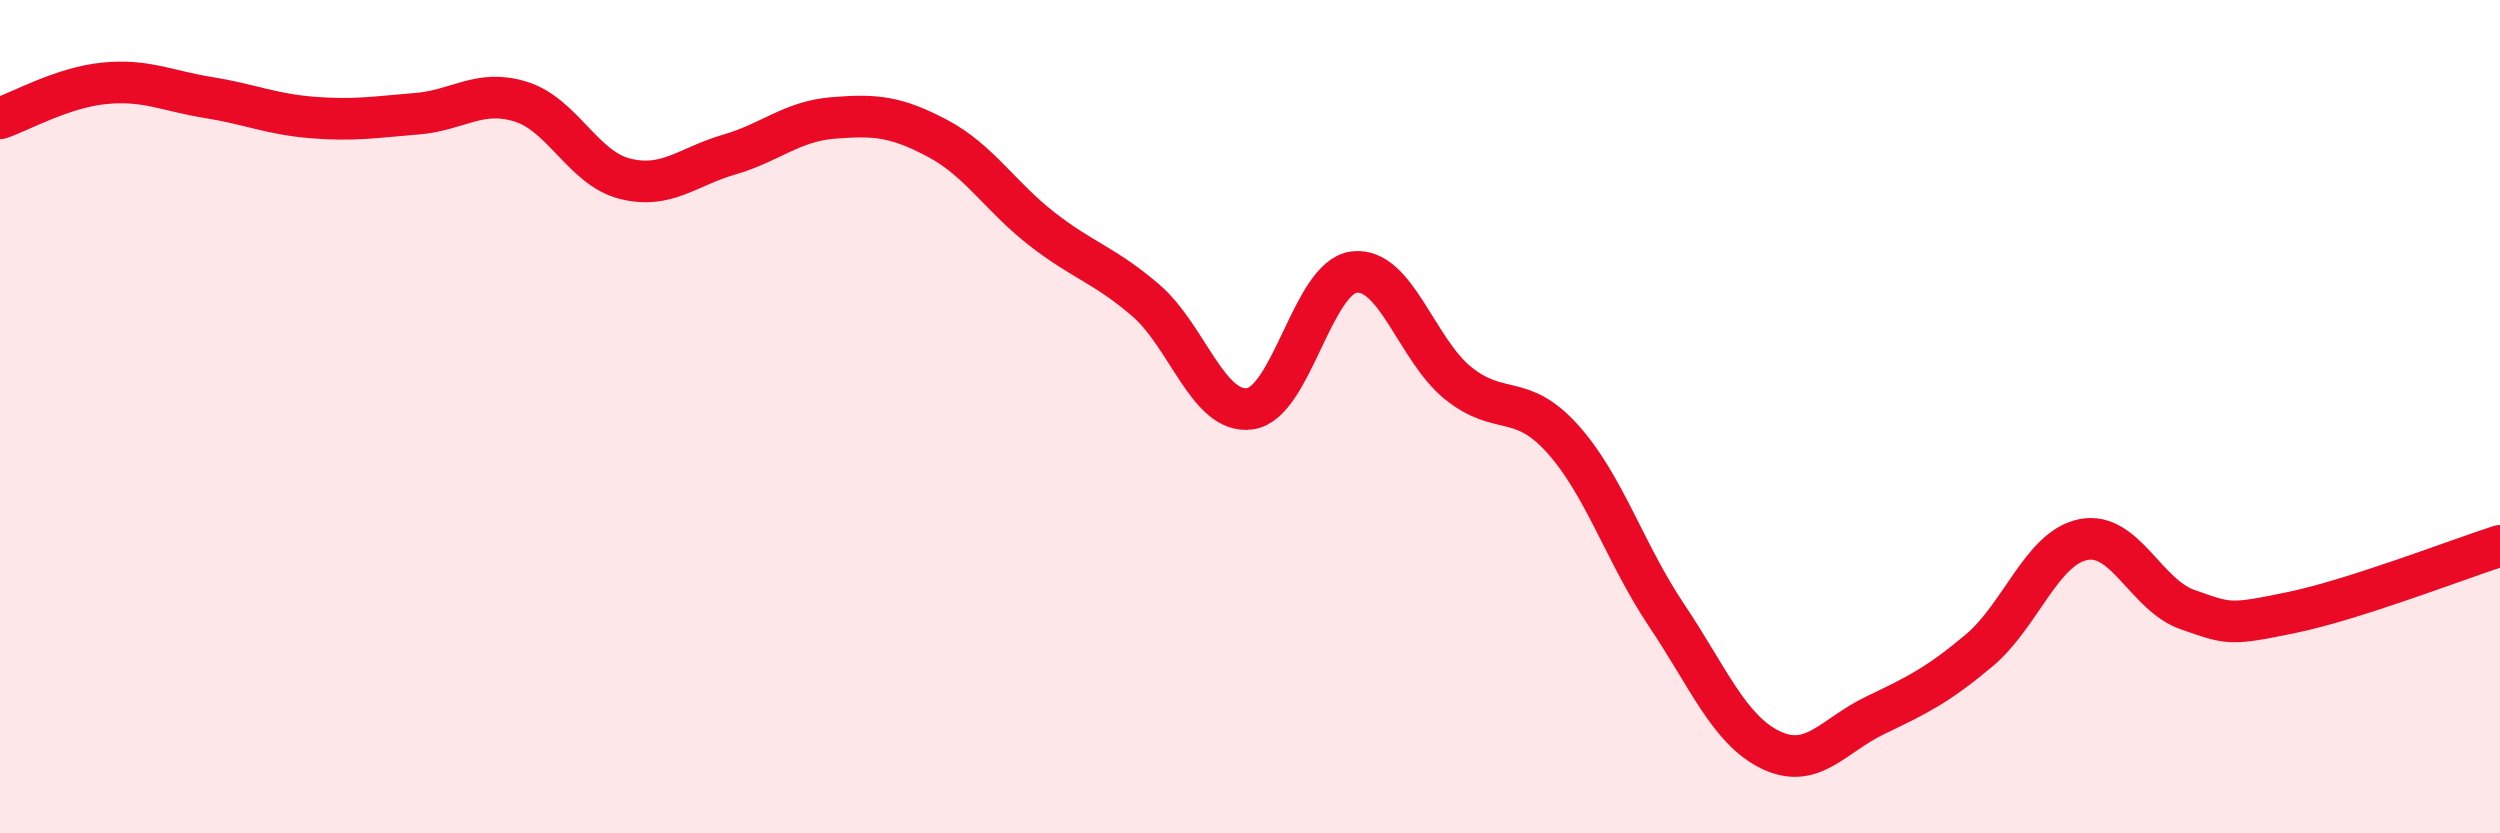
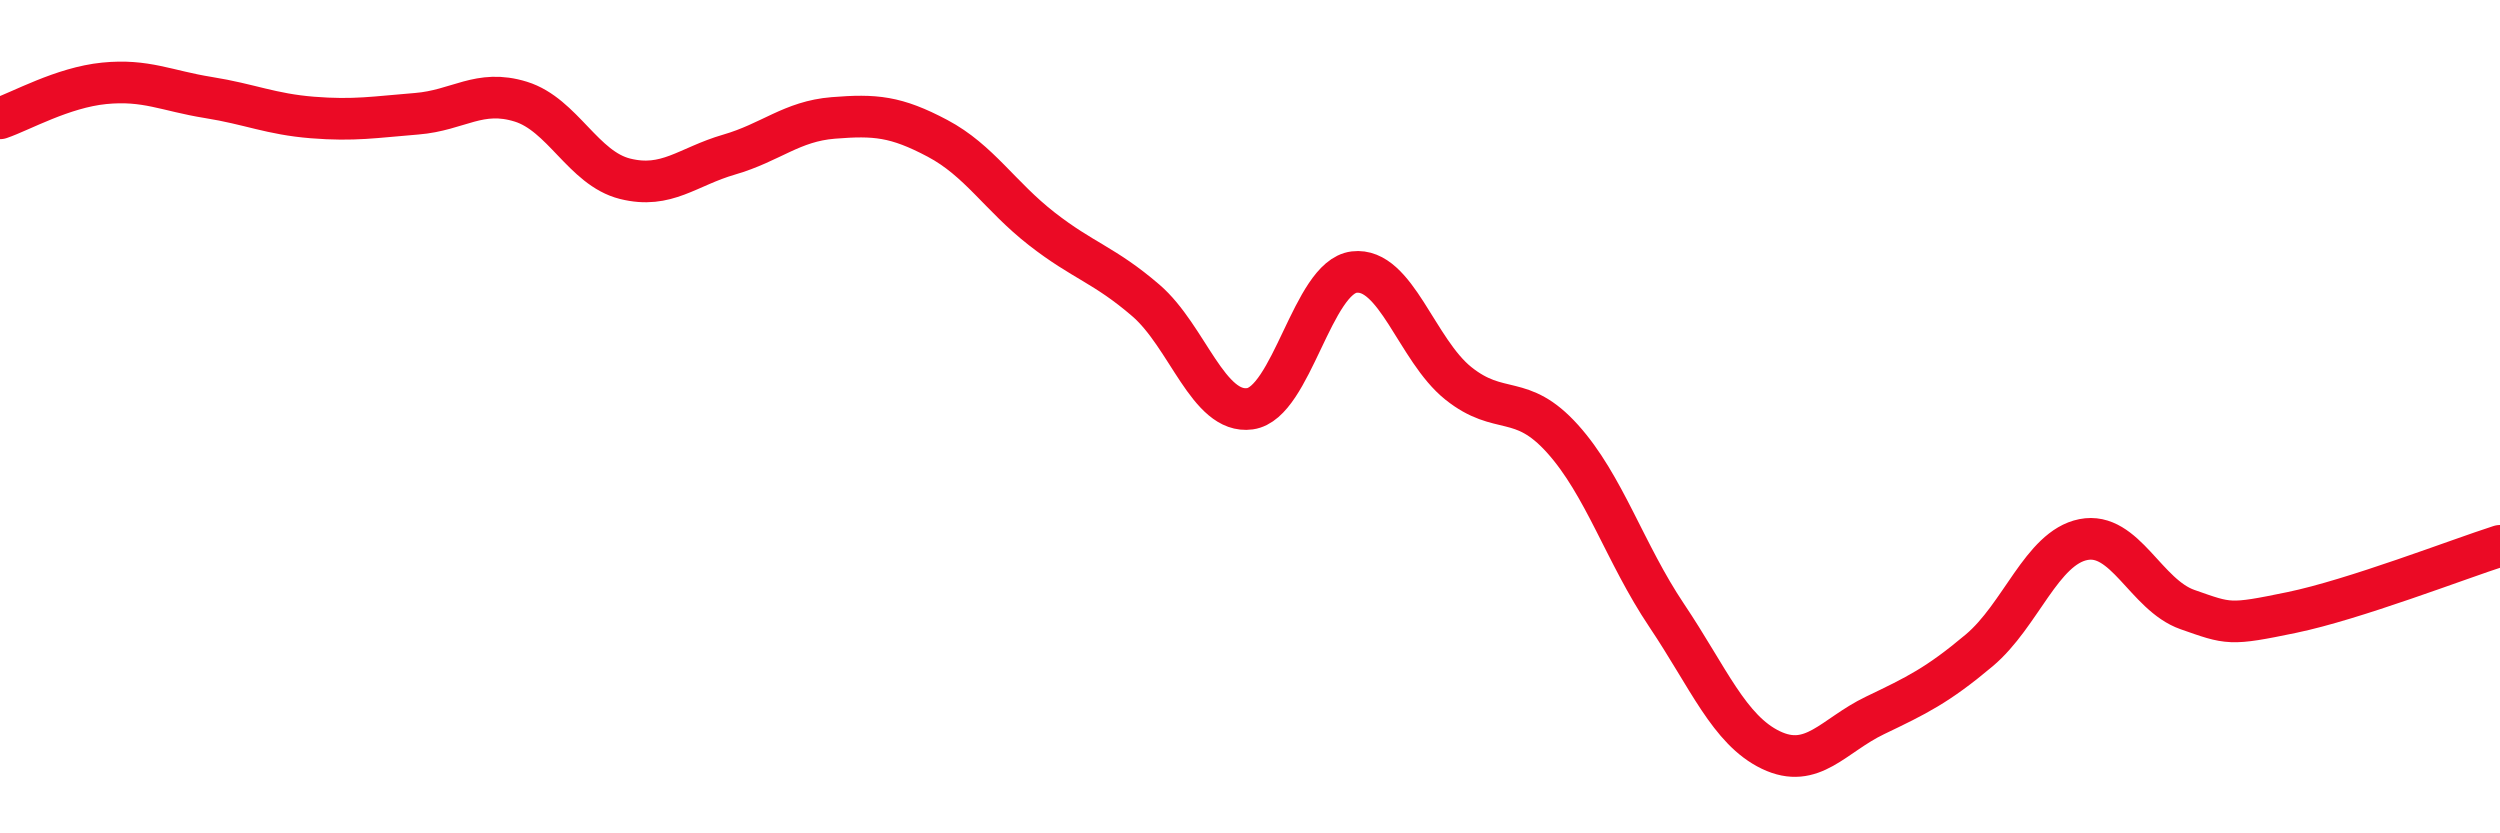
<svg xmlns="http://www.w3.org/2000/svg" width="60" height="20" viewBox="0 0 60 20">
-   <path d="M 0,2.84 C 0.5,2.67 1.5,2.1 2.5,2 C 3.5,1.9 4,2.18 5,2.34 C 6,2.5 6.5,2.74 7.5,2.82 C 8.5,2.9 9,2.81 10,2.73 C 11,2.65 11.5,2.13 12.5,2.44 C 13.5,2.75 14,4.04 15,4.29 C 16,4.54 16.5,4 17.5,3.71 C 18.5,3.42 19,2.91 20,2.83 C 21,2.75 21.5,2.79 22.5,3.32 C 23.5,3.85 24,4.71 25,5.49 C 26,6.27 26.5,6.35 27.5,7.21 C 28.5,8.07 29,9.95 30,9.81 C 31,9.67 31.5,6.65 32.5,6.53 C 33.5,6.41 34,8.4 35,9.2 C 36,10 36.5,9.42 37.5,10.53 C 38.5,11.64 39,13.28 40,14.77 C 41,16.26 41.5,17.52 42.5,18 C 43.5,18.48 44,17.65 45,17.17 C 46,16.69 46.5,16.45 47.5,15.61 C 48.5,14.77 49,13.15 50,12.95 C 51,12.75 51.5,14.28 52.5,14.63 C 53.5,14.98 53.5,15.01 55,14.7 C 56.5,14.39 59,13.42 60,13.1L60 20L0 20Z" fill="#EB0A25" opacity="0.1" stroke-linecap="round" stroke-linejoin="round" />
  <path d="M 0,2.84 C 0.5,2.67 1.5,2.1 2.5,2 C 3.5,1.9 4,2.18 5,2.34 C 6,2.5 6.5,2.74 7.5,2.82 C 8.5,2.9 9,2.81 10,2.73 C 11,2.65 11.5,2.13 12.5,2.44 C 13.5,2.75 14,4.04 15,4.29 C 16,4.54 16.5,4 17.5,3.71 C 18.5,3.42 19,2.91 20,2.83 C 21,2.75 21.5,2.79 22.5,3.32 C 23.5,3.85 24,4.71 25,5.49 C 26,6.27 26.5,6.35 27.5,7.21 C 28.5,8.07 29,9.95 30,9.81 C 31,9.67 31.5,6.65 32.5,6.53 C 33.5,6.41 34,8.4 35,9.2 C 36,10 36.5,9.42 37.5,10.53 C 38.5,11.64 39,13.28 40,14.77 C 41,16.26 41.5,17.52 42.5,18 C 43.5,18.48 44,17.65 45,17.17 C 46,16.69 46.5,16.45 47.5,15.61 C 48.5,14.77 49,13.15 50,12.95 C 51,12.75 51.5,14.28 52.5,14.63 C 53.5,14.98 53.5,15.01 55,14.7 C 56.5,14.39 59,13.42 60,13.1" stroke="#EB0A25" stroke-width="1" fill="none" stroke-linecap="round" stroke-linejoin="round" />
</svg>